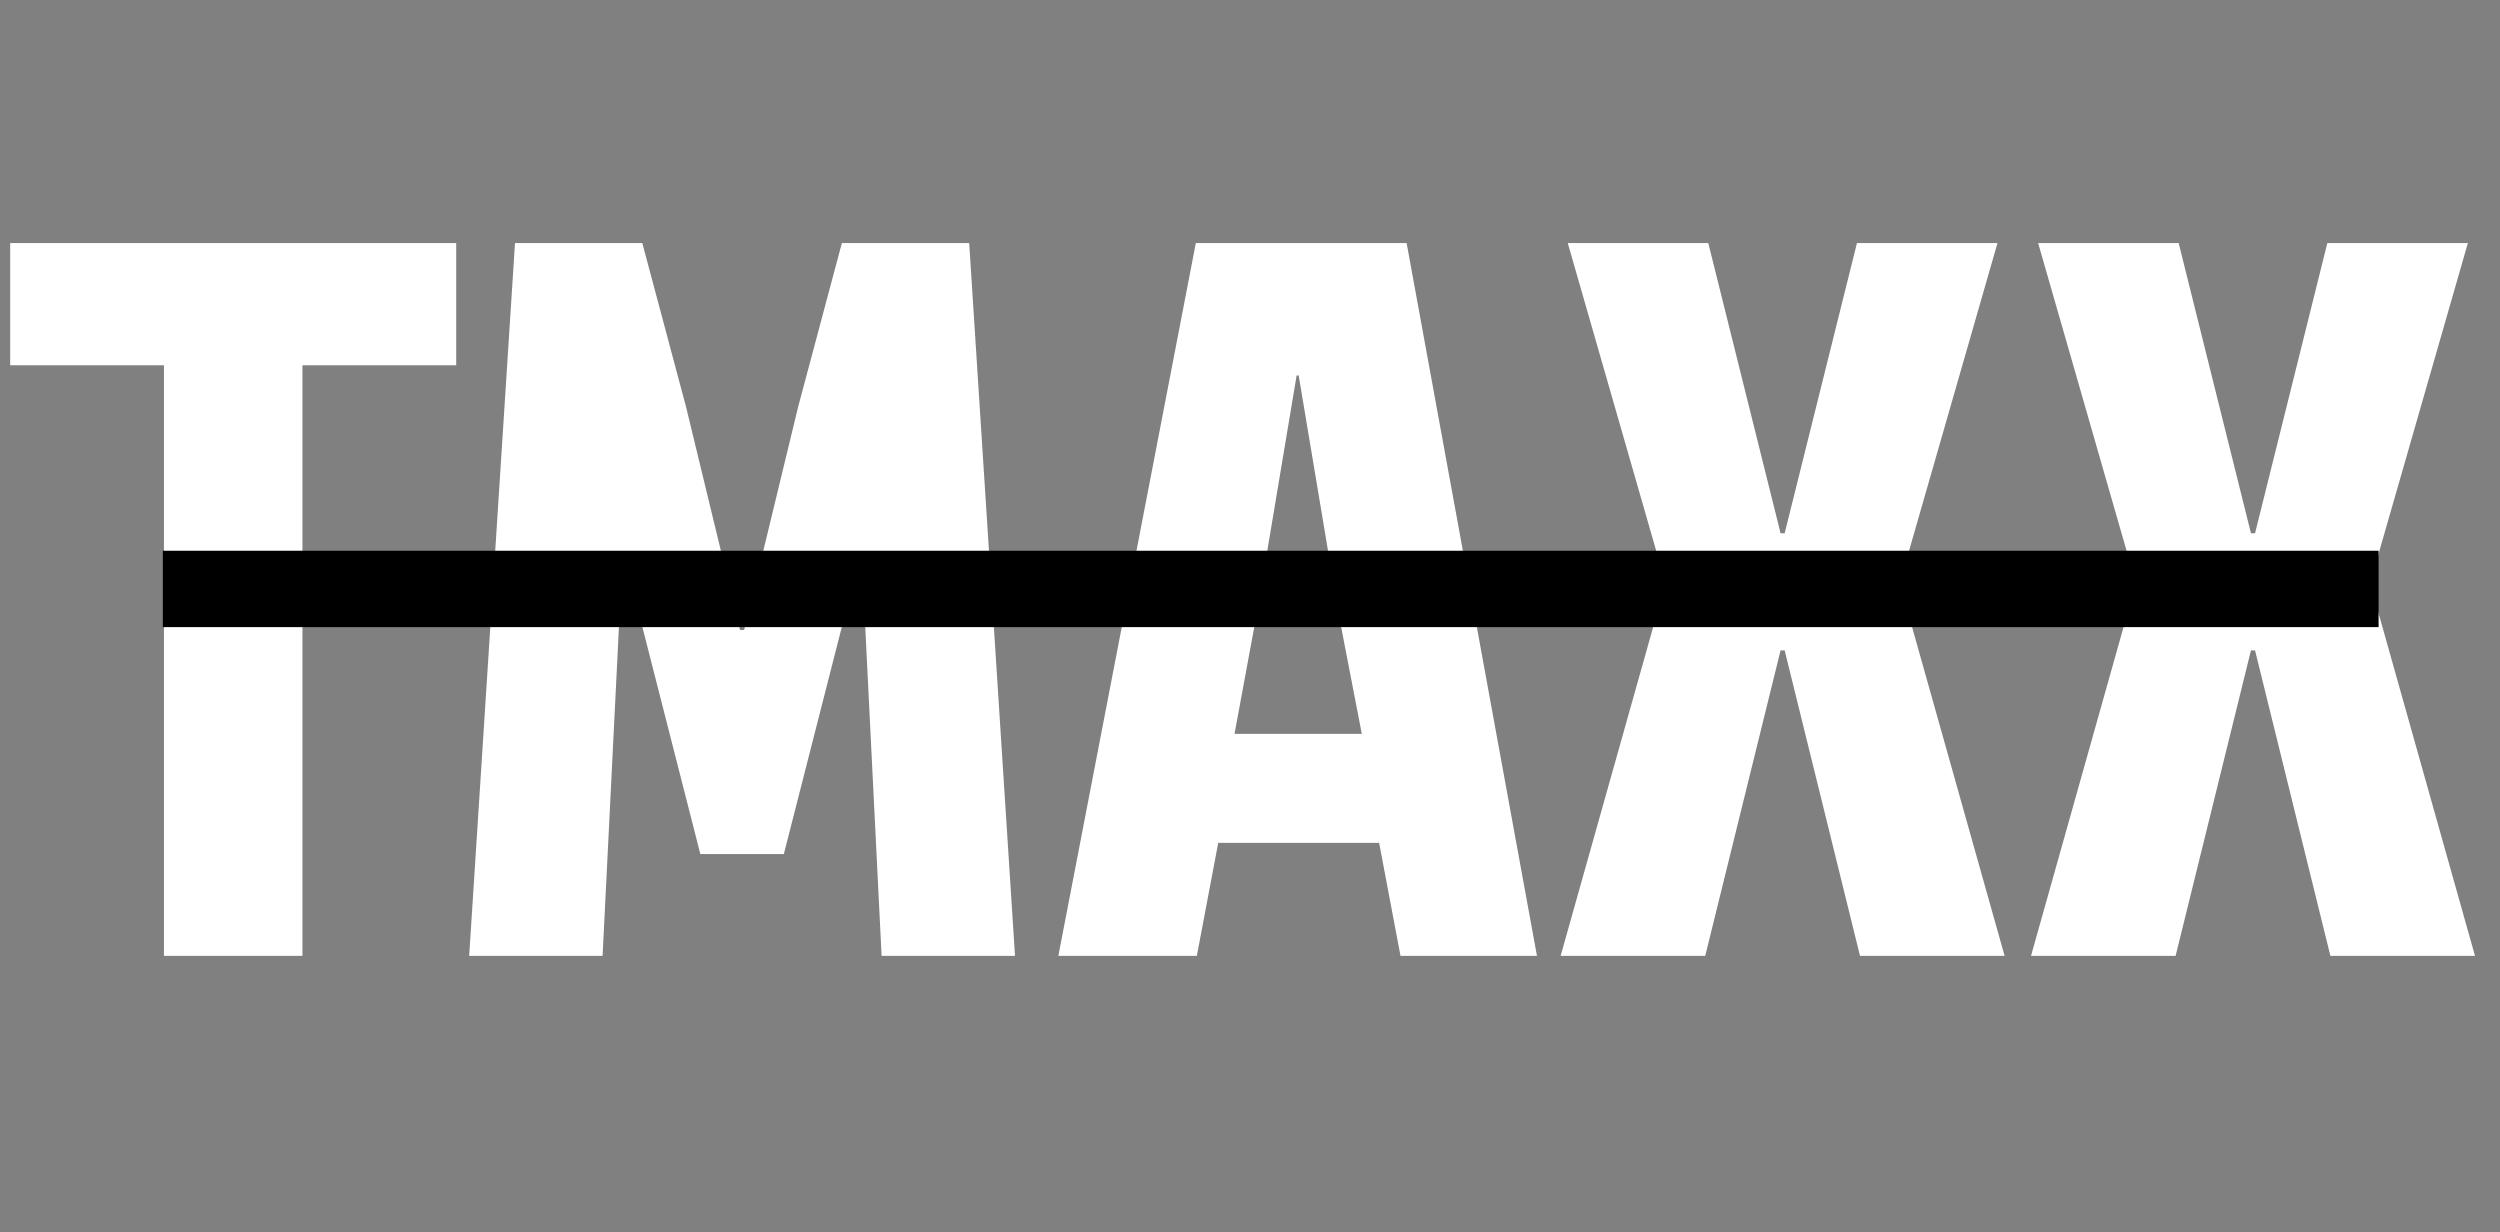
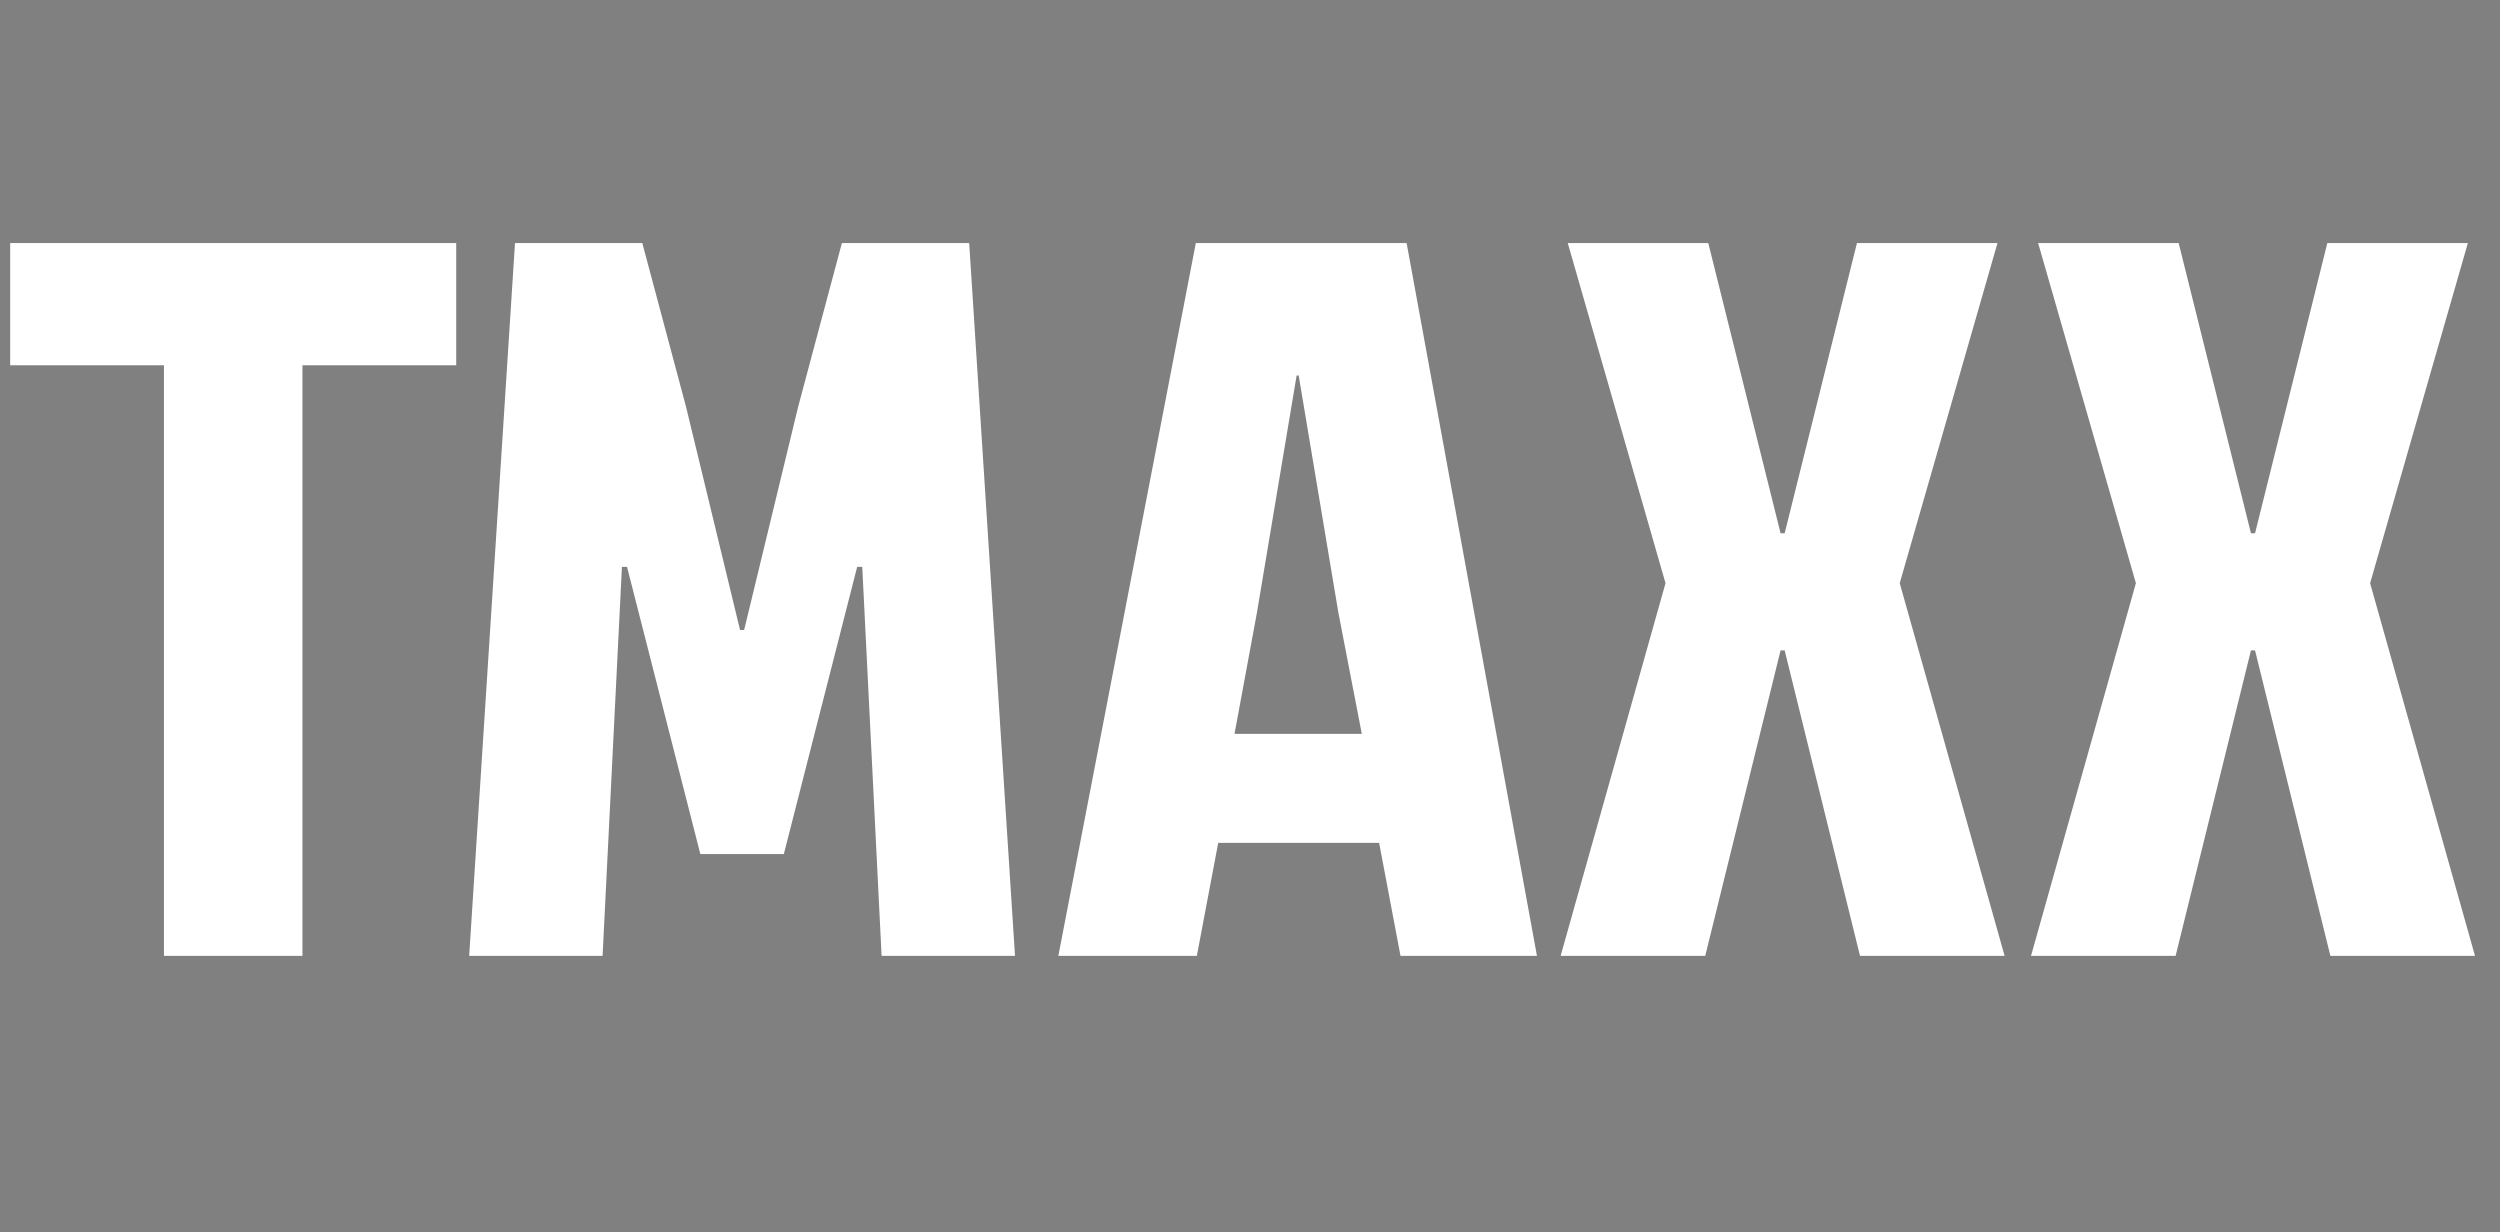
<svg xmlns="http://www.w3.org/2000/svg" width="763" height="376" viewBox="0 0 763 376" fill="none">
  <rect x="0" y="0" width="763" height="376" fill="#808080" stroke="none" />
  <g clip-path="url(#clip0_141_11)">
    <path d="M50.038 111.475H3.108V74.179H139.236V111.475H92.306V291.735H50.038V111.475ZM227.108 192.281H225.865H227.108L243.58 124.217L256.944 74.179H295.794L309.779 291.735H269.065L263.16 173.012H261.606L239.229 260.656H213.744L191.367 173.012H189.813L183.908 291.735H143.194L157.179 74.179H196.029L209.393 124.217L225.865 192.281H227.108ZM427.434 291.735L420.908 257.237H371.802L365.276 291.735H323.008L364.965 74.179H429.299L469.081 291.735H427.434ZM395.733 114.583L383.612 186.998L376.775 223.982H415.624L408.476 186.998L396.355 114.583H395.733ZM521.367 74.179L543.434 162.756H544.677L566.743 74.179H609.633L579.796 177.985L611.808 291.735H567.676L544.677 198.497H543.434L520.435 291.735H476.302L508.314 177.985L478.478 74.179H521.367ZM664.927 74.179L686.994 162.756H688.237L710.303 74.179H753.193L723.357 177.985L755.369 291.735H711.236L688.237 198.497H686.994L663.995 291.735H619.862L651.874 177.985L622.038 74.179H664.927Z" fill="white" />
-     <line x1="49.695" y1="179.742" x2="725.943" y2="179.742" stroke="black" stroke-width="23.31" />
  </g>
  <defs>
    <clipPath id="clip0_141_11">
      <rect width="763" height="376" fill="white" />
    </clipPath>
  </defs>
</svg>